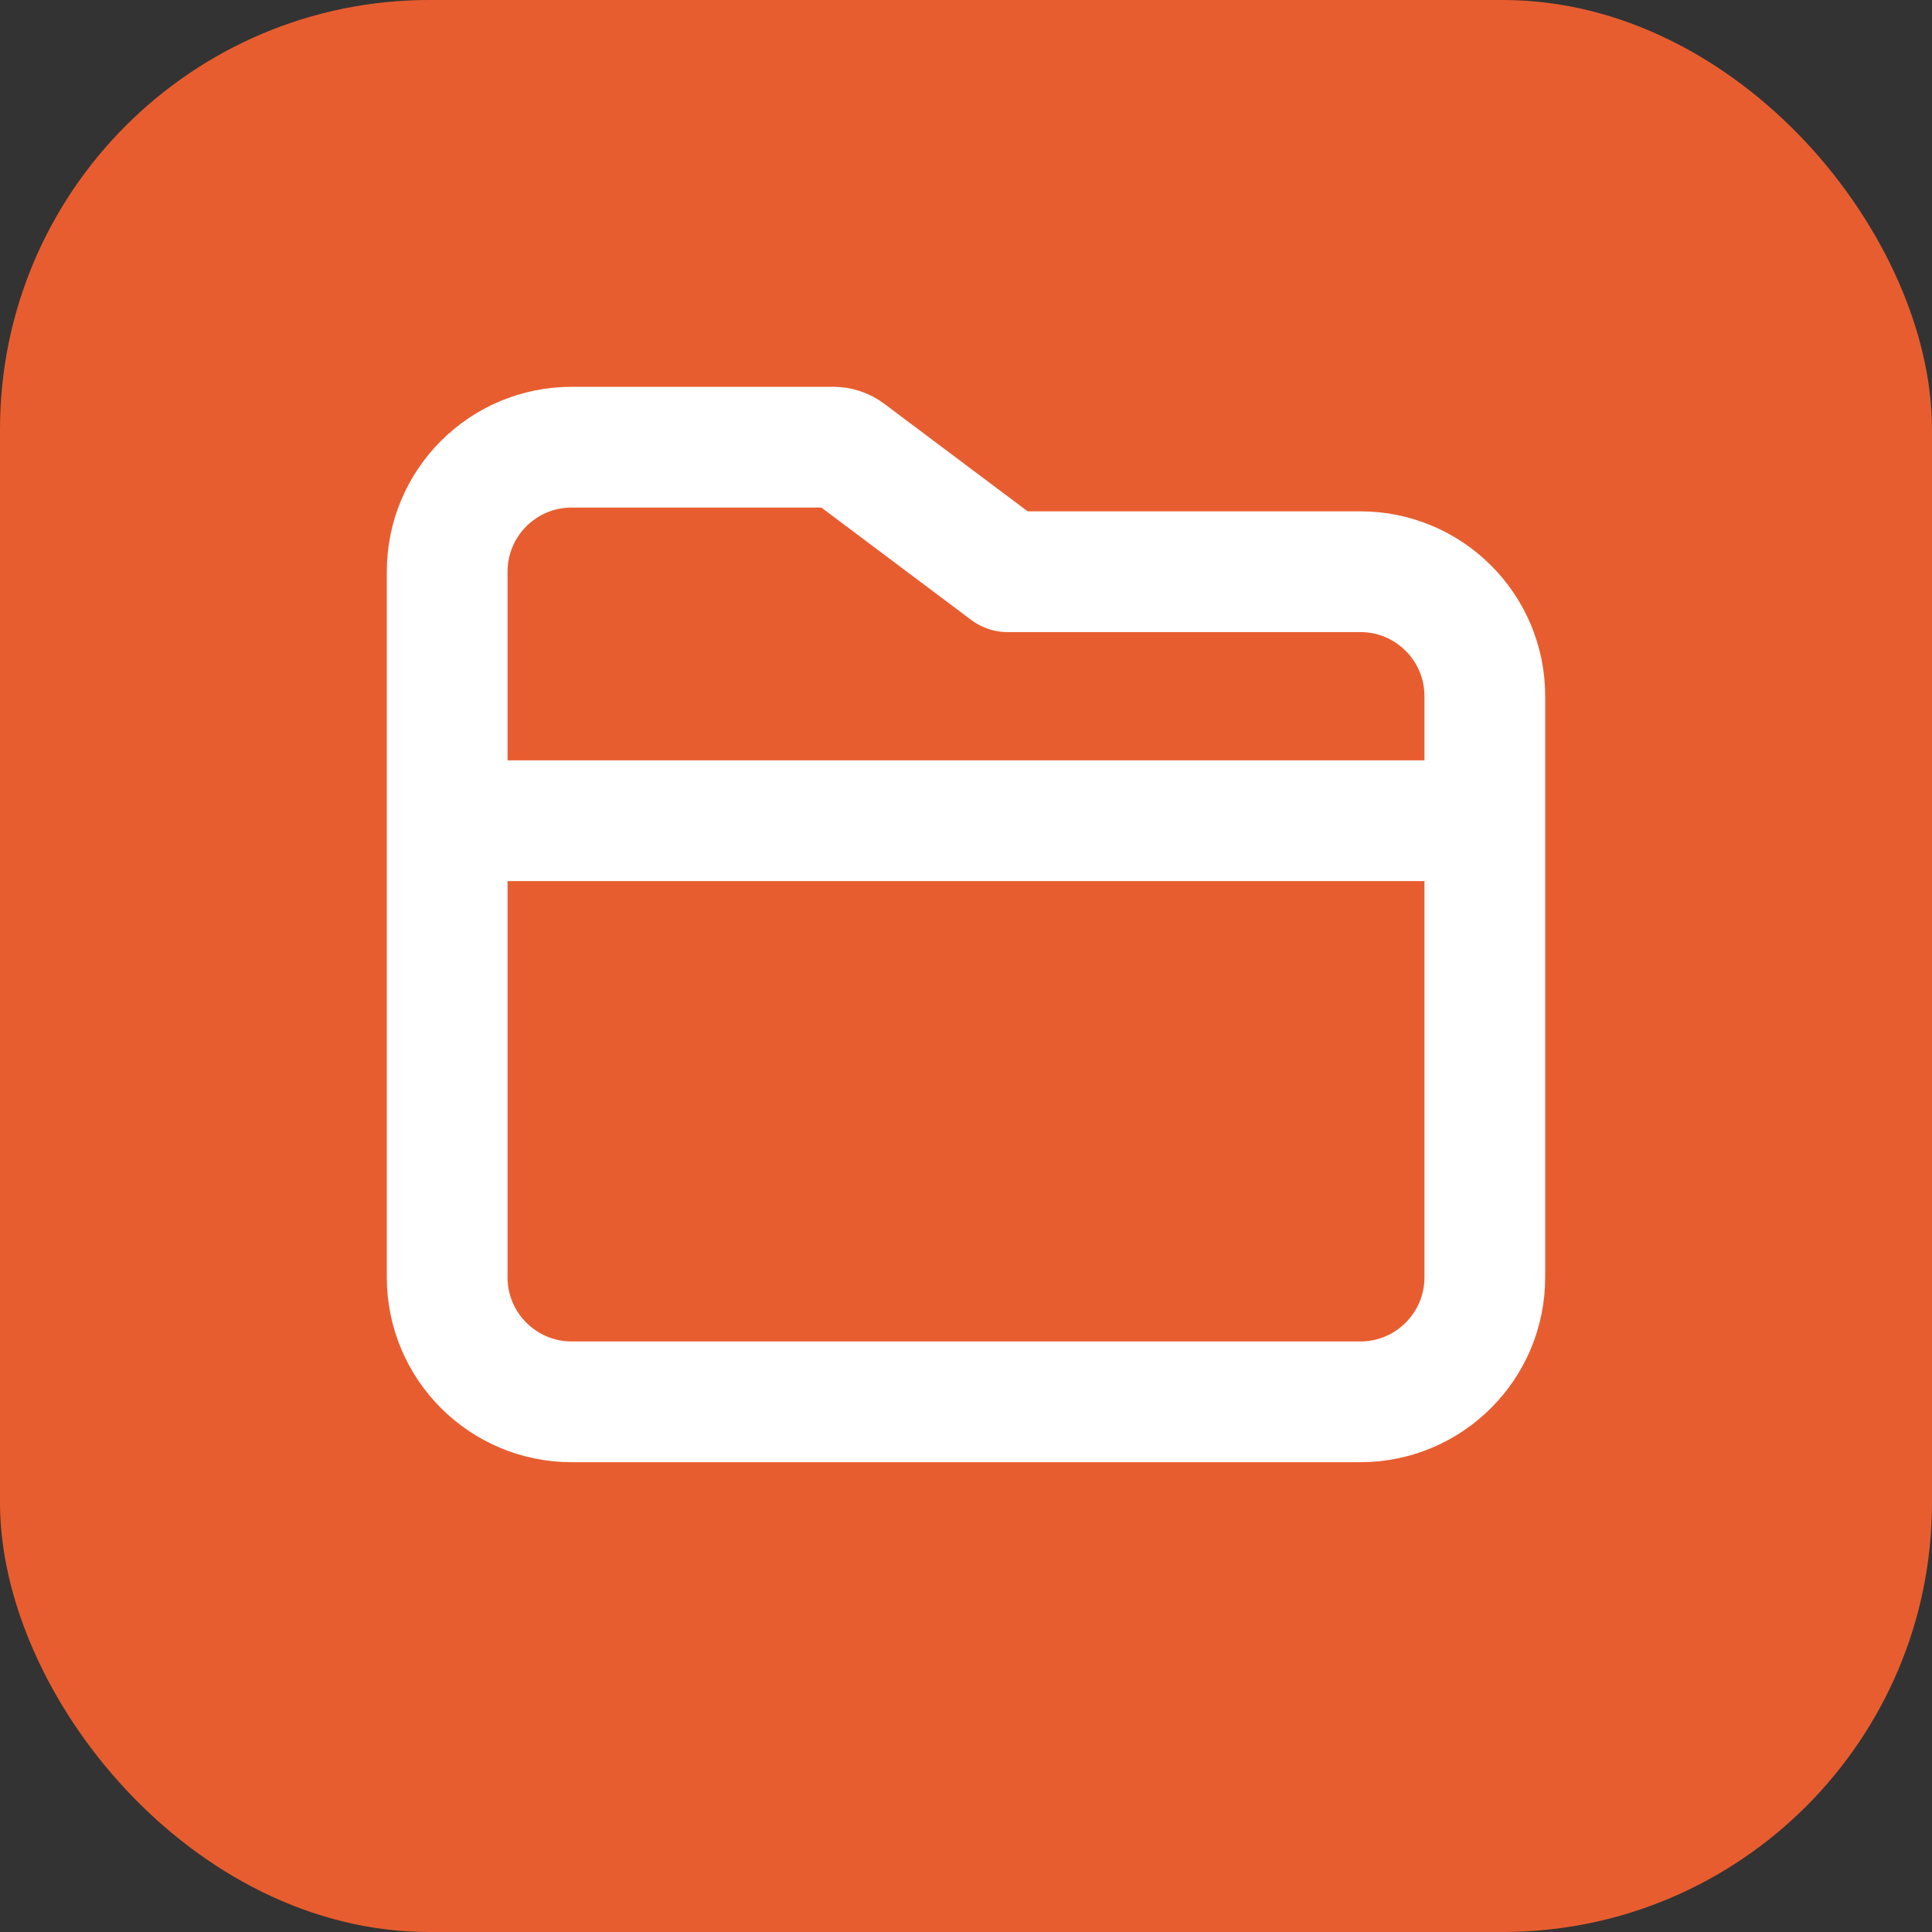
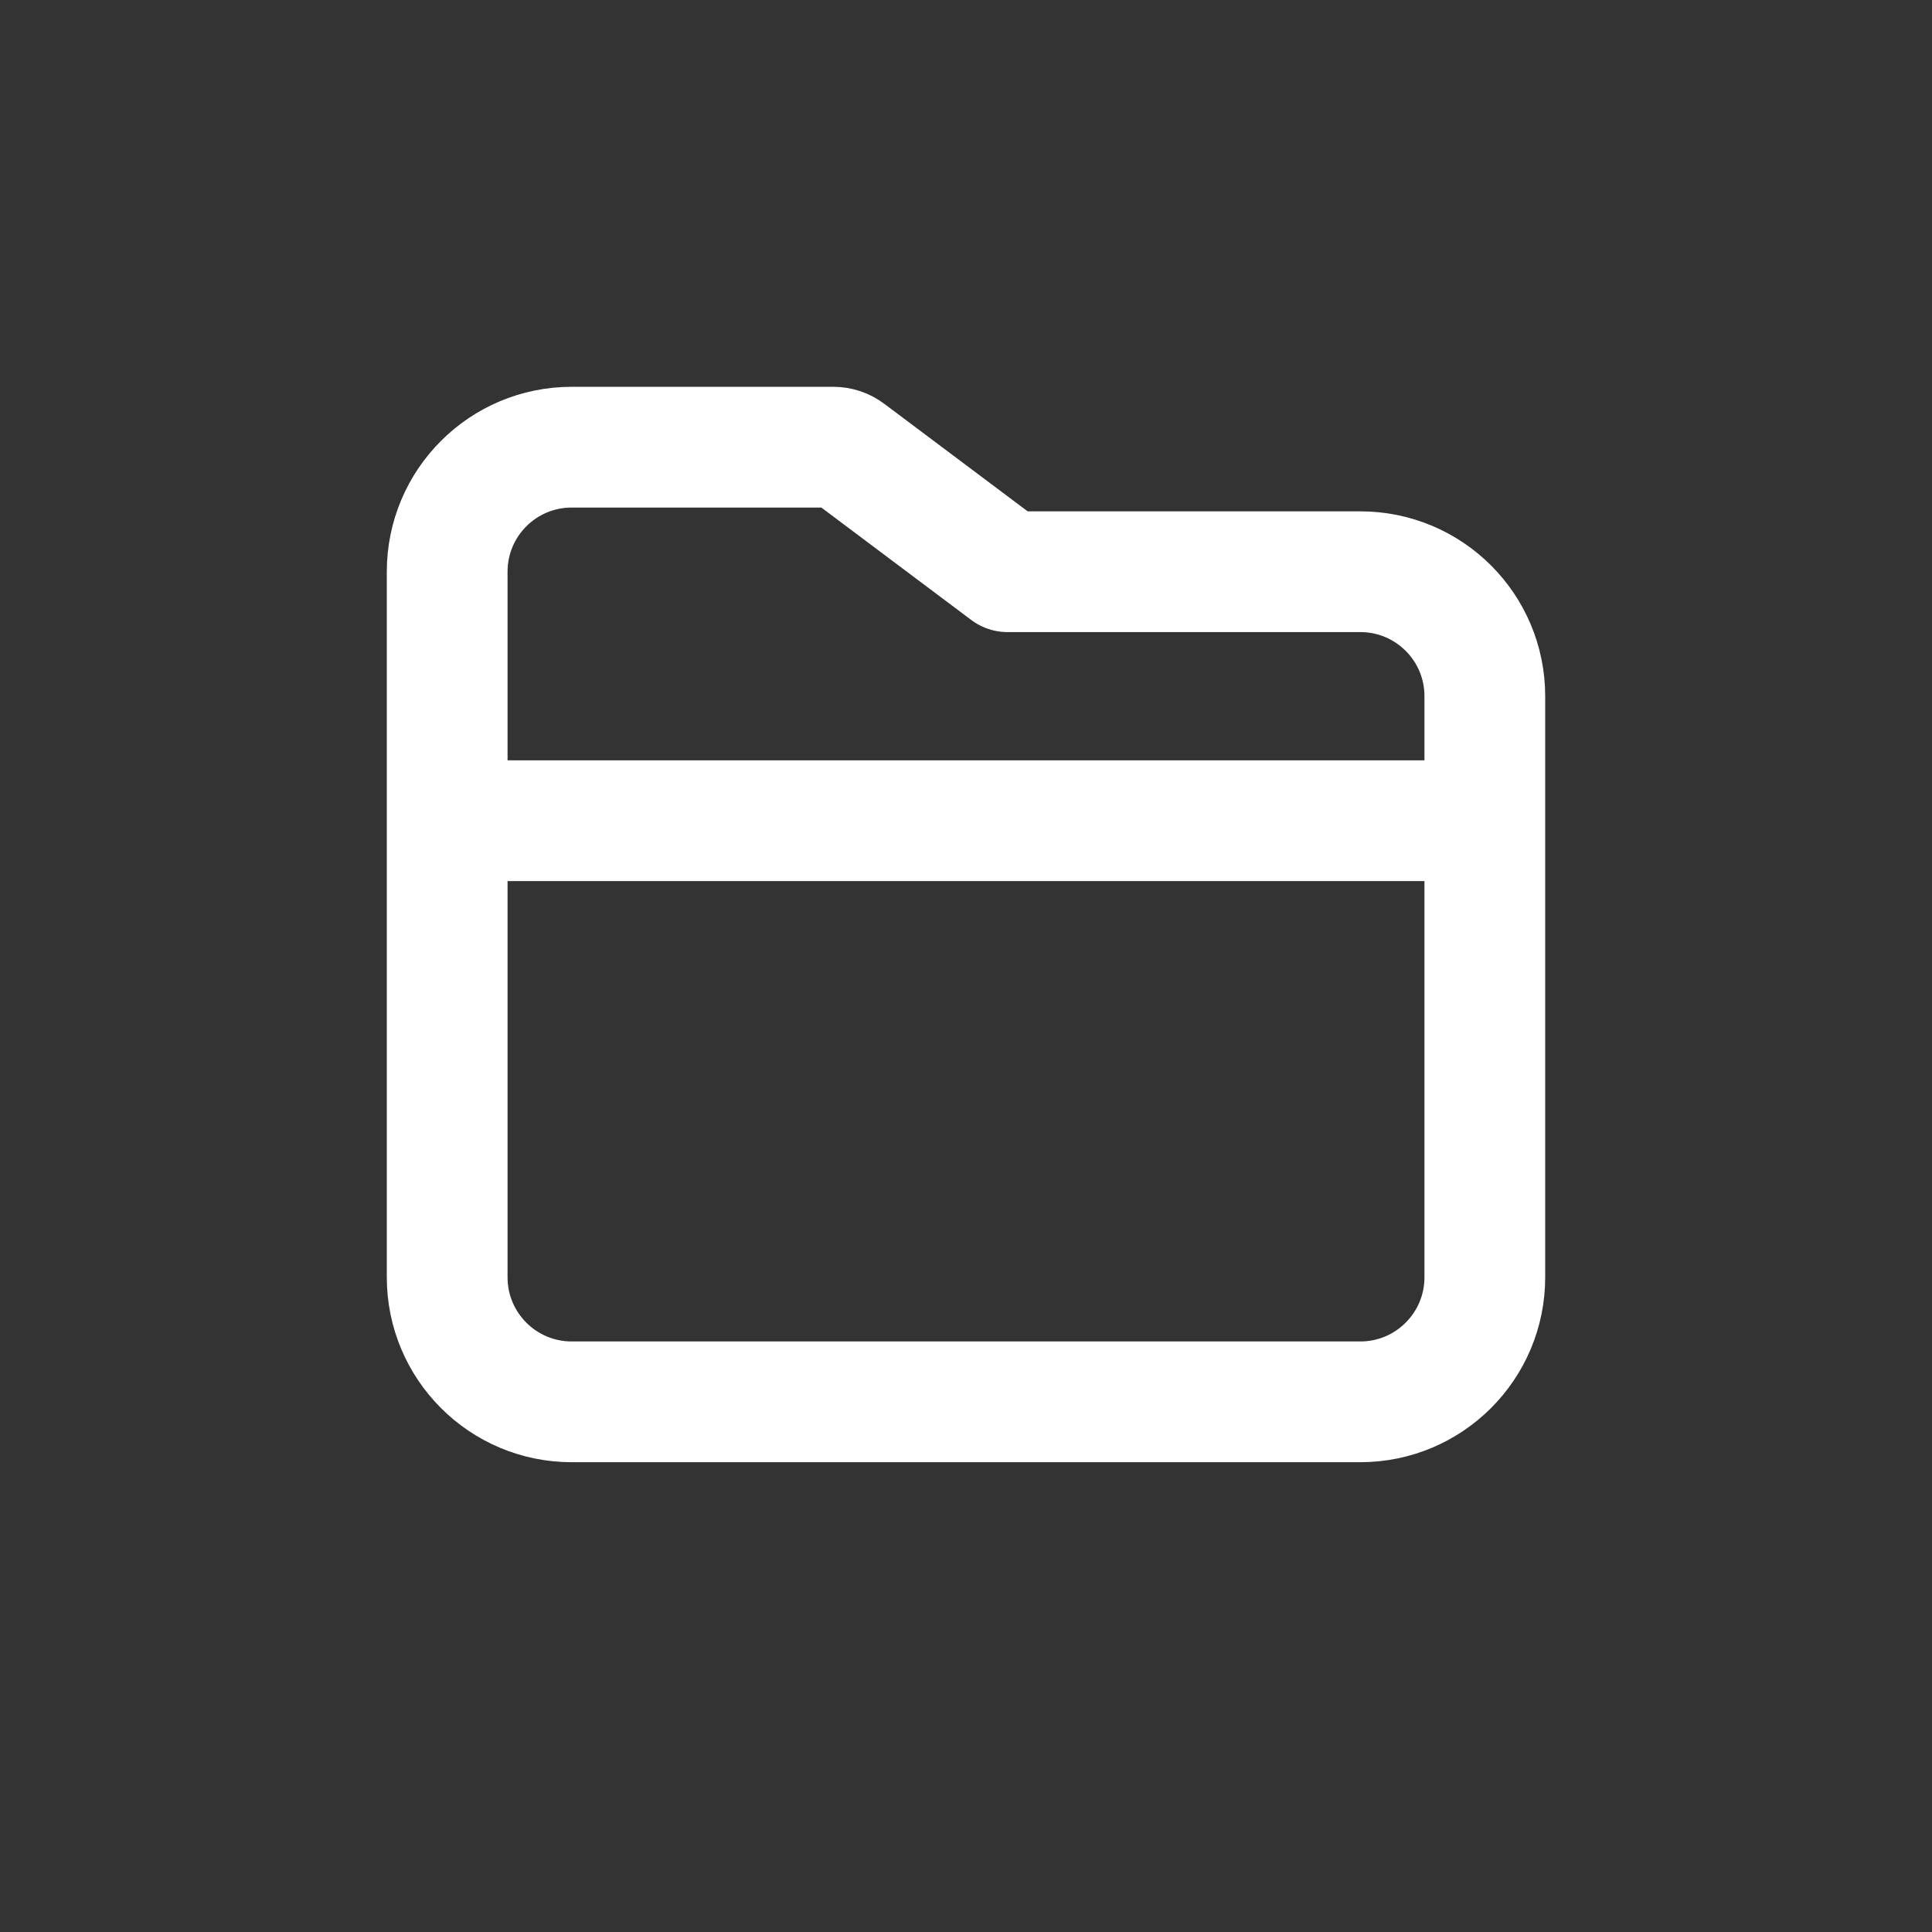
<svg xmlns="http://www.w3.org/2000/svg" width="24" height="24" viewBox="0 0 24 24" fill="none">
  <rect x="0" y="0" width="24" height="24" fill="#333333" stroke="none" />
-   <rect width="24" height="24" rx="5.333" fill="#E85D2F" />
  <path d="M5.812 10.195L18.188 10.195M16.898 17.414H7.102C6.247 17.414 5.555 16.721 5.555 15.867L5.555 7.102C5.555 6.247 6.247 5.555 7.102 5.555L10.35 5.555C10.417 5.555 10.482 5.576 10.536 5.617L12.516 7.102L16.898 7.102C17.753 7.102 18.445 7.794 18.445 8.648V15.867C18.445 16.721 17.753 17.414 16.898 17.414Z" stroke="white" stroke-width="1.5" stroke-linejoin="round" />
</svg>